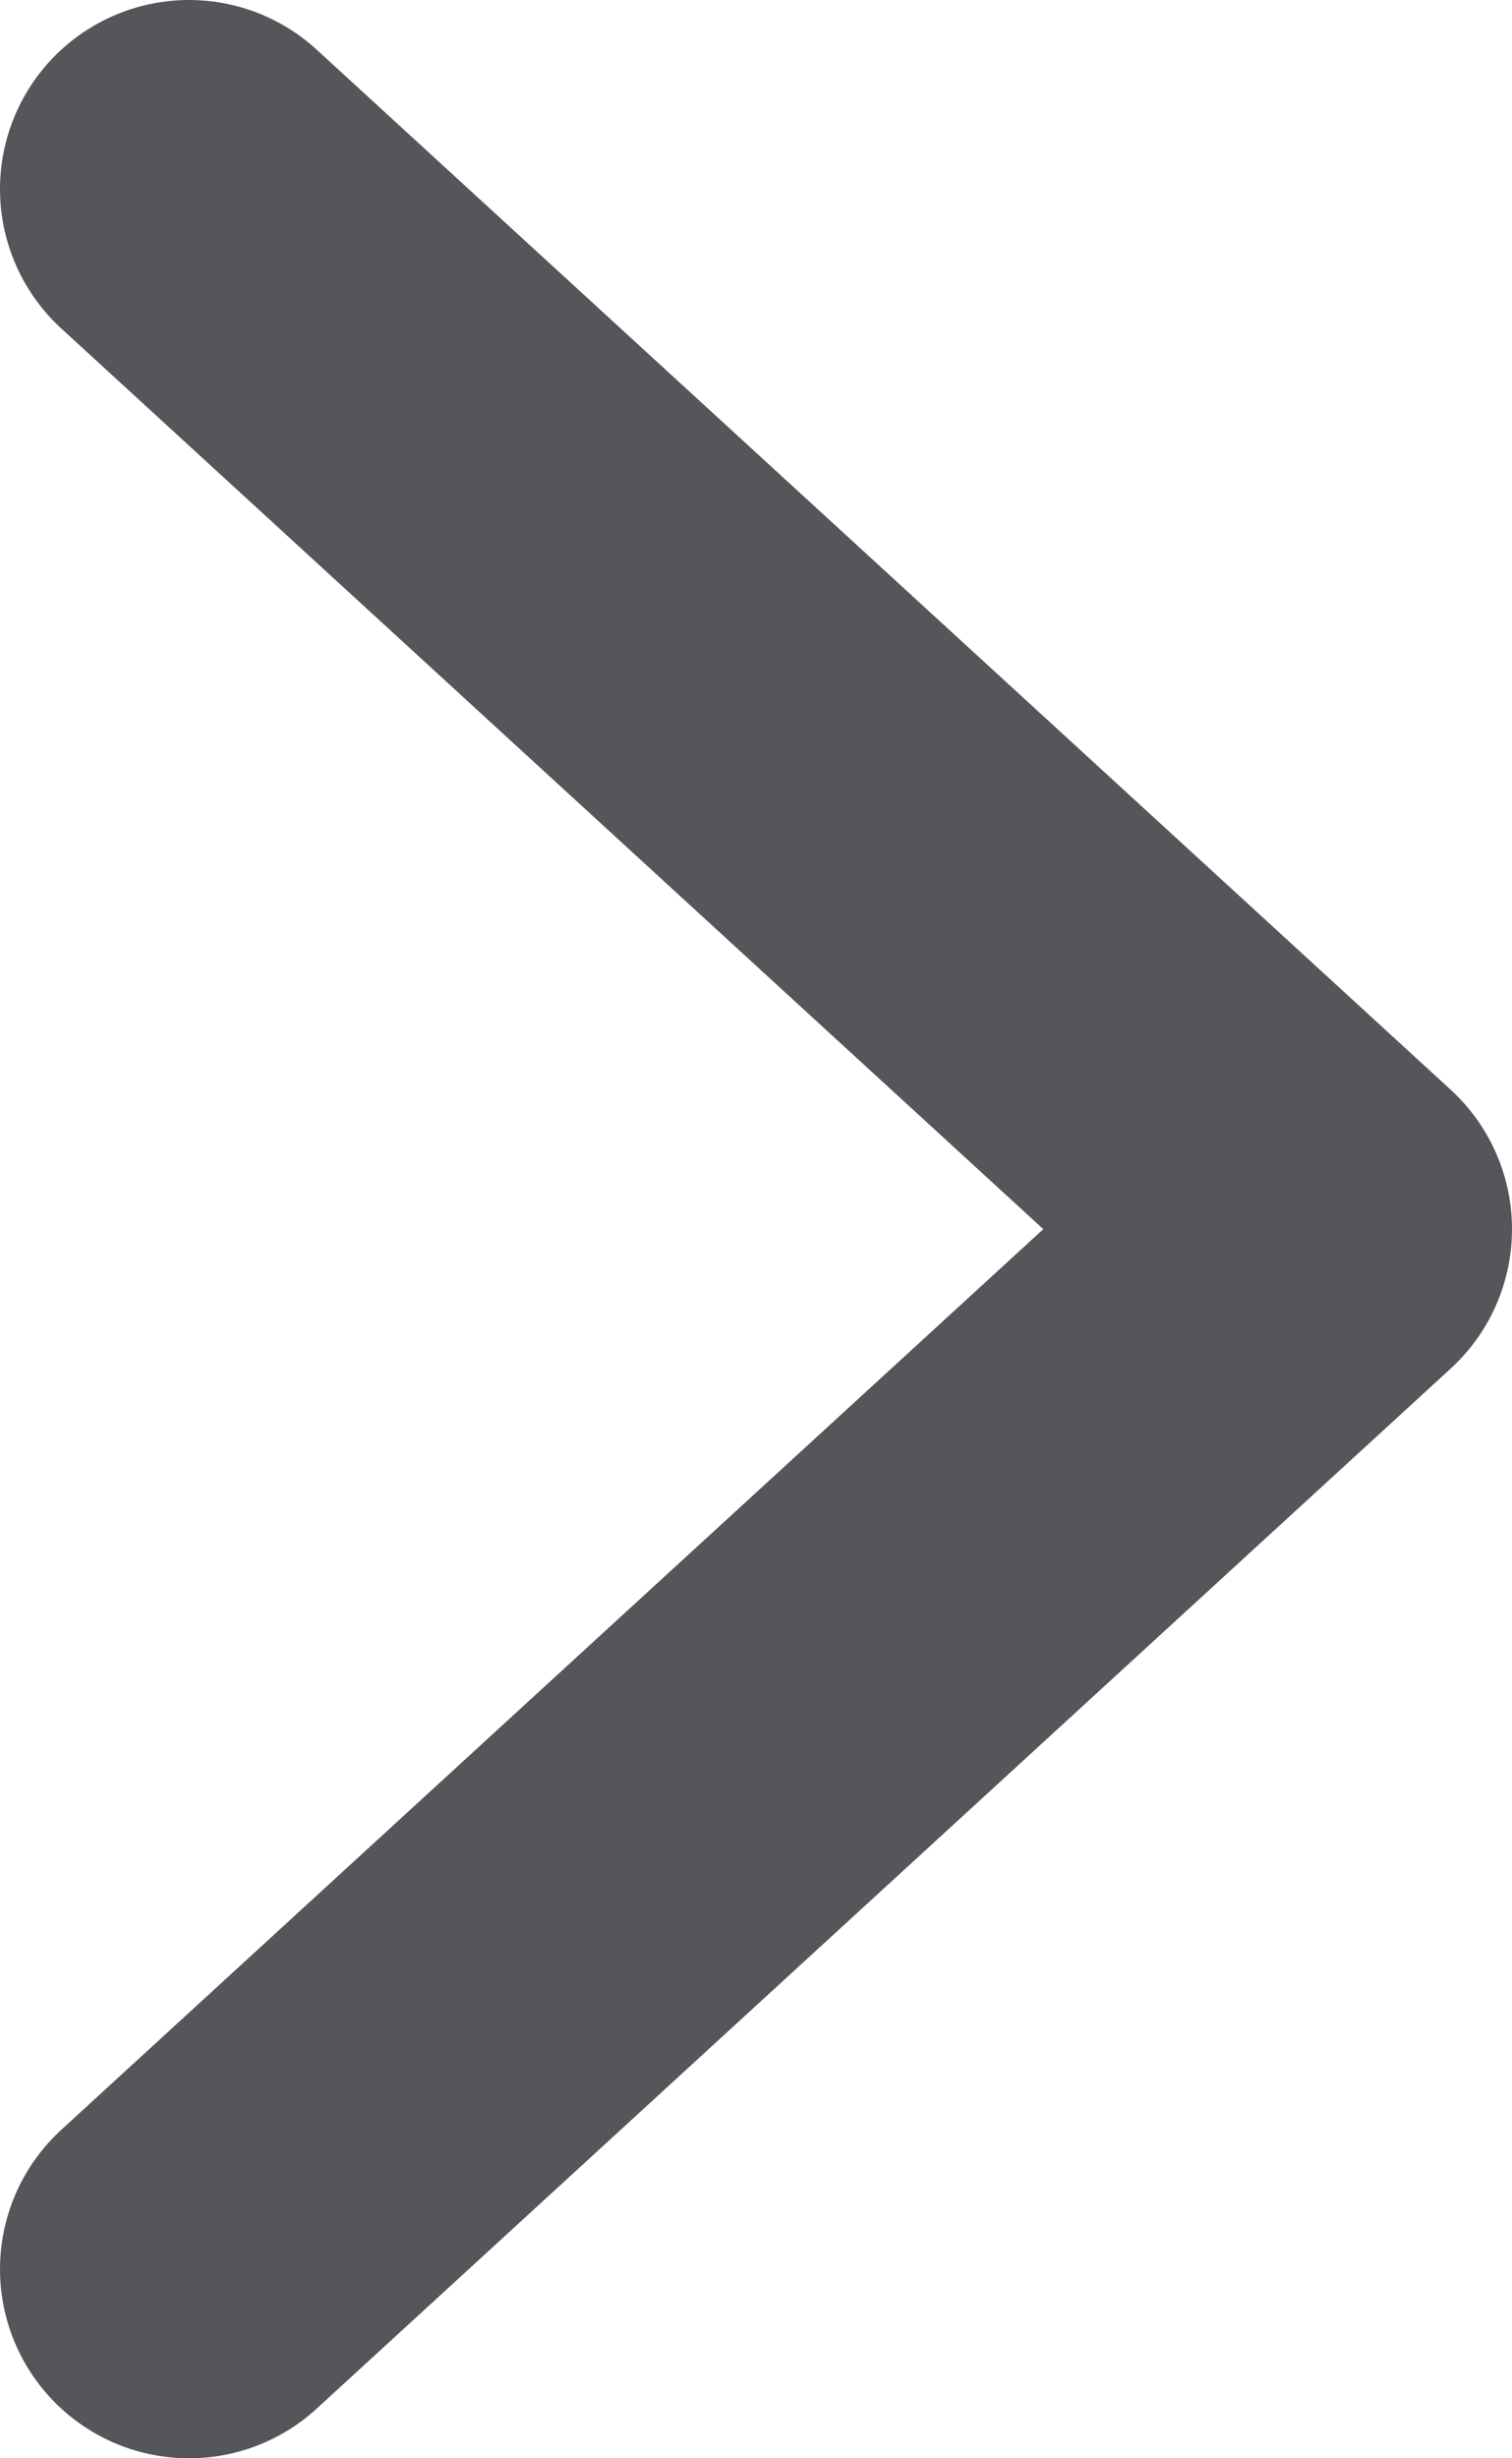
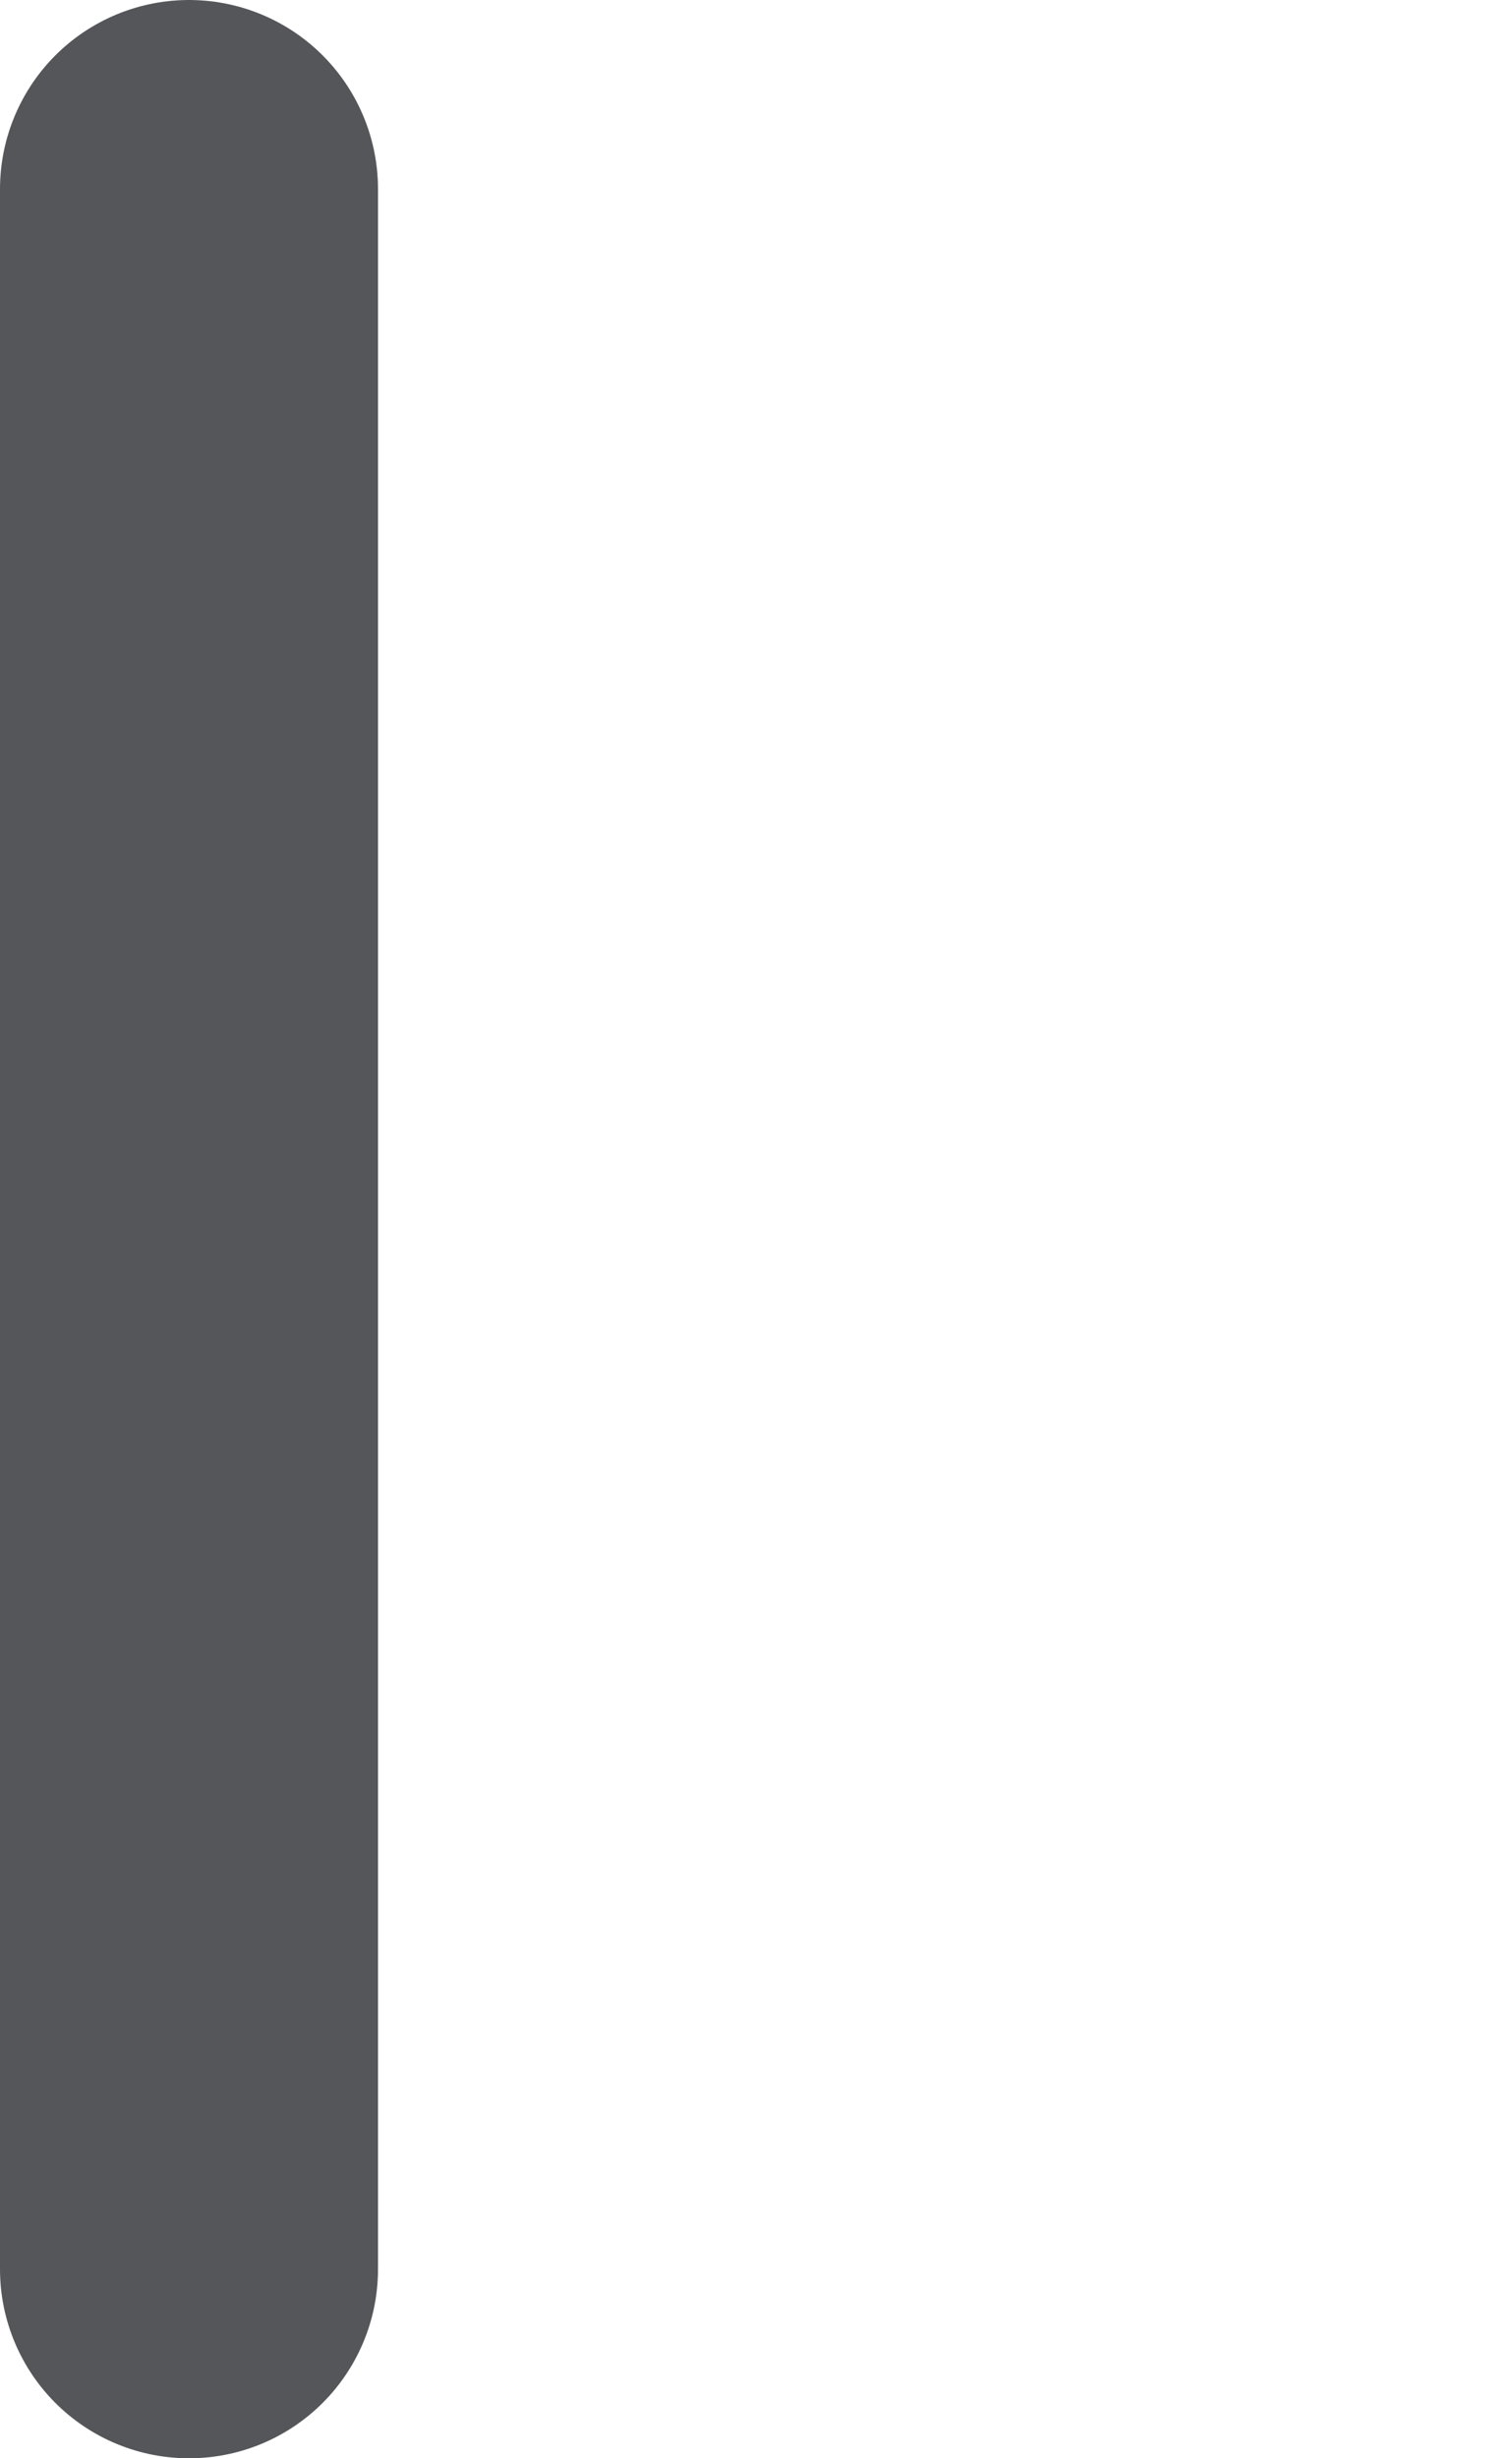
<svg xmlns="http://www.w3.org/2000/svg" width="8" height="13" viewBox="0 0 8 13" fill="none">
-   <path d="M1 12L7 6.5L1 1" stroke="#55565A" stroke-width="2" stroke-linecap="round" stroke-linejoin="round" />
+   <path d="M1 12L1 1" stroke="#55565A" stroke-width="2" stroke-linecap="round" stroke-linejoin="round" />
</svg>